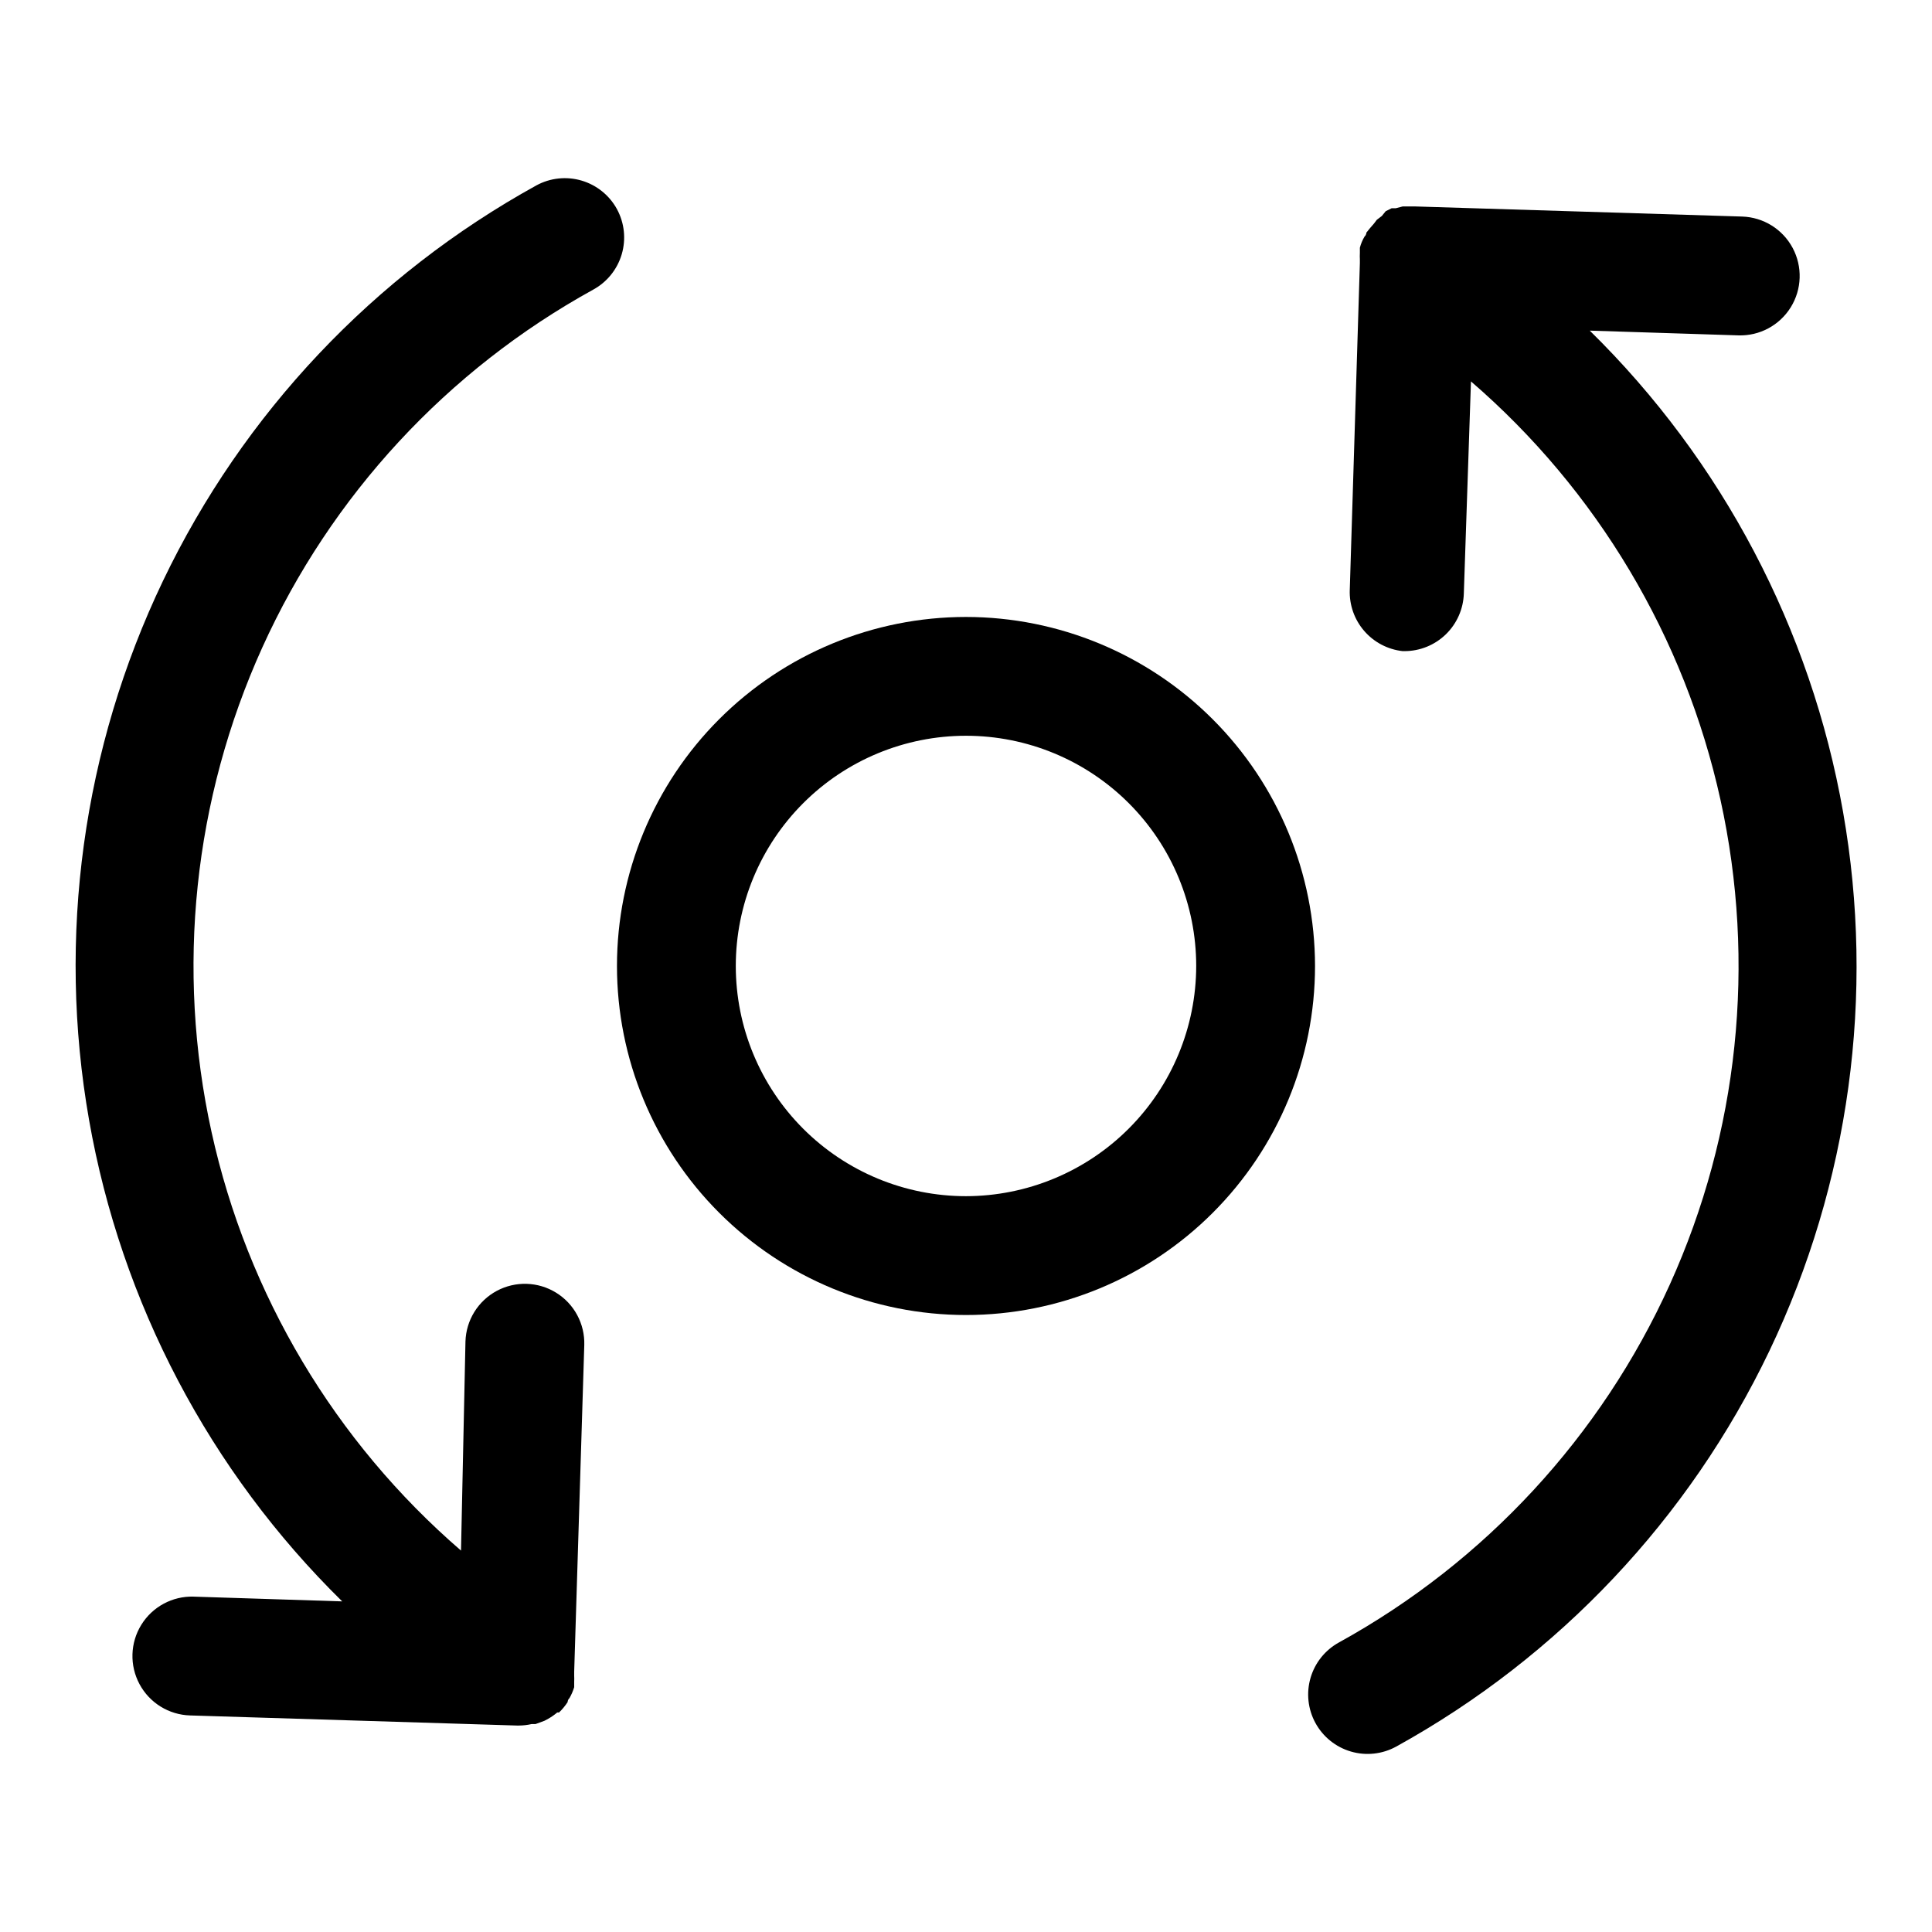
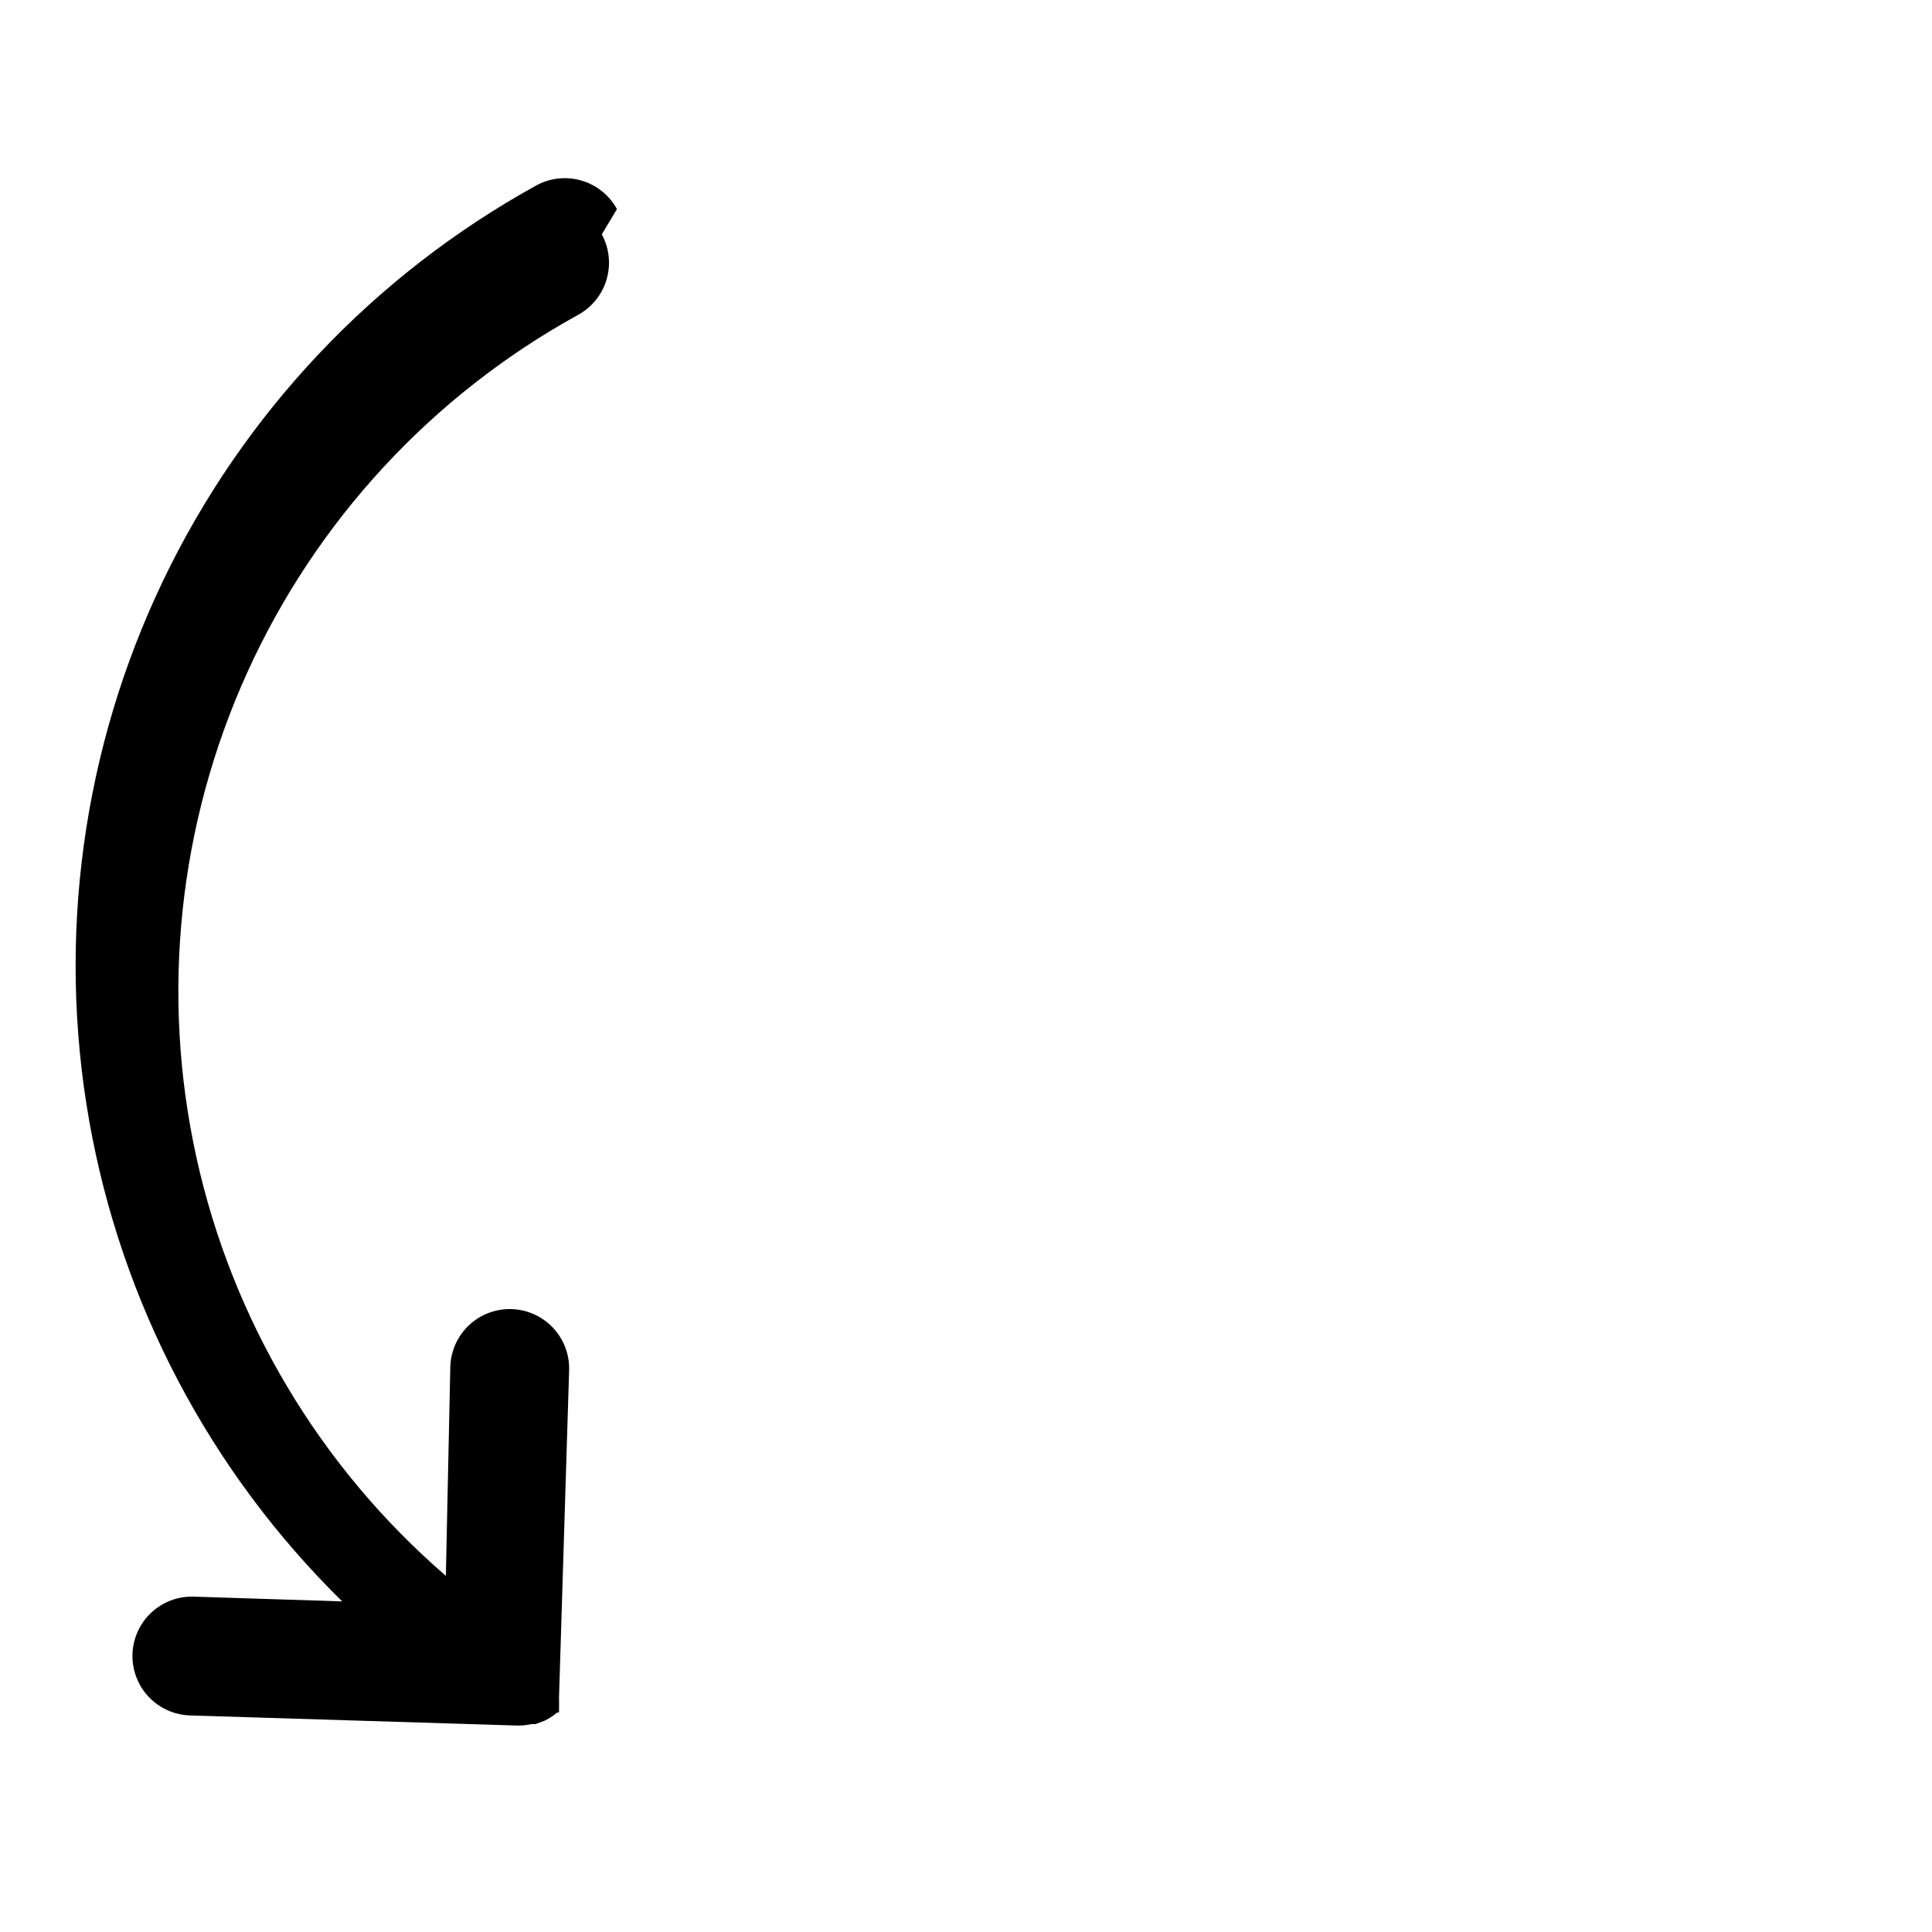
<svg xmlns="http://www.w3.org/2000/svg" fill="#000000" width="800px" height="800px" version="1.1" viewBox="144 144 512 512">
  <g>
-     <path d="m307.5 199.42c-2-3.66-5.367-6.379-9.367-7.559s-8.305-0.727-11.969 1.262c-43.109 23.773-77.715 60.422-98.973 104.82-21.258 44.402-28.109 94.34-19.594 142.83 8.512 48.488 31.969 93.105 67.086 127.61l-39.359-1.258-0.004-0.004c-5.625-0.168-10.91 2.676-13.871 7.465-2.957 4.785-3.137 10.785-0.469 15.742 2.664 4.957 7.773 8.113 13.398 8.281l86.594 2.676h0.551-0.004c1.141-0.008 2.273-0.141 3.387-0.395h1.023l2.363-0.867 1.023-0.551-0.004 0.004c0.836-0.48 1.629-1.031 2.363-1.652h0.473c0.863-0.832 1.629-1.754 2.281-2.758 0 0 0-0.629 0.473-1.023 0.262-0.461 0.496-0.934 0.711-1.418 0.207-0.488 0.391-0.984 0.551-1.492v-1.418c0.027-0.551 0.027-1.102 0-1.652v-1.023l2.676-86.594c0.168-5.625-2.676-10.914-7.465-13.871-4.785-2.957-10.789-3.137-15.742-0.473-4.957 2.668-8.113 7.773-8.281 13.398l-1.18 55.422c-33.43-28.875-56.621-67.789-66.113-110.93-9.488-43.145-4.766-88.195 13.465-128.43 18.23-40.234 48.988-73.492 87.676-94.805 3.664-2 6.383-5.367 7.562-9.367 1.18-3.996 0.727-8.301-1.262-11.969z" />
-     <path d="m565.31 231.62 39.359 1.258c5.625 0.184 10.918-2.648 13.891-7.43 2.969-4.777 3.164-10.781 0.512-15.742-2.656-4.965-7.754-8.133-13.379-8.316l-86.594-2.676h-3.383l-1.812 0.473h-1.102l-1.574 0.789-1.023 1.258-1.34 1.023-0.707 0.945-1.023 1.18-1.023 1.258s0 0.629-0.473 1.023c-0.562 0.934-0.984 1.941-1.258 2.992v1.418c-0.031 0.551-0.031 1.102 0 1.652v1.023l-2.676 86.594h-0.004c-0.141 3.973 1.223 7.852 3.824 10.859 2.598 3.008 6.238 4.922 10.191 5.356h0.473c4.094 0.004 8.027-1.59 10.969-4.441 2.938-2.852 4.652-6.738 4.773-10.828l1.891-56.207c33.434 28.863 56.633 67.773 66.129 110.91 9.5 43.137 4.785 88.191-13.434 128.43s-48.965 73.504-87.648 94.828c-3.664 2.004-6.383 5.379-7.555 9.387-1.176 4.012-0.707 8.32 1.297 11.984 2.004 3.664 5.383 6.383 9.391 7.555 4.008 1.176 8.316 0.707 11.98-1.297 43.098-23.789 77.68-60.453 98.918-104.86 21.238-44.406 28.07-94.344 19.535-142.82-8.531-48.48-32-93.082-67.125-127.57z" />
-     <path d="m400 307.5c-24.531 0-48.059 9.742-65.406 27.09s-27.09 40.875-27.09 65.406 9.742 48.059 27.09 65.402c17.348 17.348 40.875 27.094 65.406 27.094s48.059-9.746 65.402-27.094c17.348-17.344 27.094-40.871 27.094-65.402-0.023-24.527-9.773-48.043-27.117-65.383-17.34-17.344-40.855-27.094-65.379-27.113zm0 153.5c-16.184 0-31.699-6.43-43.141-17.871-11.441-11.441-17.867-26.957-17.867-43.137 0-16.184 6.426-31.699 17.867-43.141s26.957-17.867 43.141-17.867c16.18 0 31.695 6.426 43.137 17.867 11.441 11.441 17.871 26.957 17.871 43.141-0.023 16.172-6.457 31.68-17.895 43.113-11.434 11.438-26.941 17.871-43.113 17.895z" />
+     <path d="m307.5 199.42c-2-3.66-5.367-6.379-9.367-7.559s-8.305-0.727-11.969 1.262c-43.109 23.773-77.715 60.422-98.973 104.82-21.258 44.402-28.109 94.34-19.594 142.83 8.512 48.488 31.969 93.105 67.086 127.61l-39.359-1.258-0.004-0.004c-5.625-0.168-10.91 2.676-13.871 7.465-2.957 4.785-3.137 10.785-0.469 15.742 2.664 4.957 7.773 8.113 13.398 8.281l86.594 2.676h0.551-0.004c1.141-0.008 2.273-0.141 3.387-0.395h1.023l2.363-0.867 1.023-0.551-0.004 0.004c0.836-0.48 1.629-1.031 2.363-1.652h0.473v-1.418c0.027-0.551 0.027-1.102 0-1.652v-1.023l2.676-86.594c0.168-5.625-2.676-10.914-7.465-13.871-4.785-2.957-10.789-3.137-15.742-0.473-4.957 2.668-8.113 7.773-8.281 13.398l-1.18 55.422c-33.43-28.875-56.621-67.789-66.113-110.93-9.488-43.145-4.766-88.195 13.465-128.43 18.23-40.234 48.988-73.492 87.676-94.805 3.664-2 6.383-5.367 7.562-9.367 1.18-3.996 0.727-8.301-1.262-11.969z" />
  </g>
</svg>